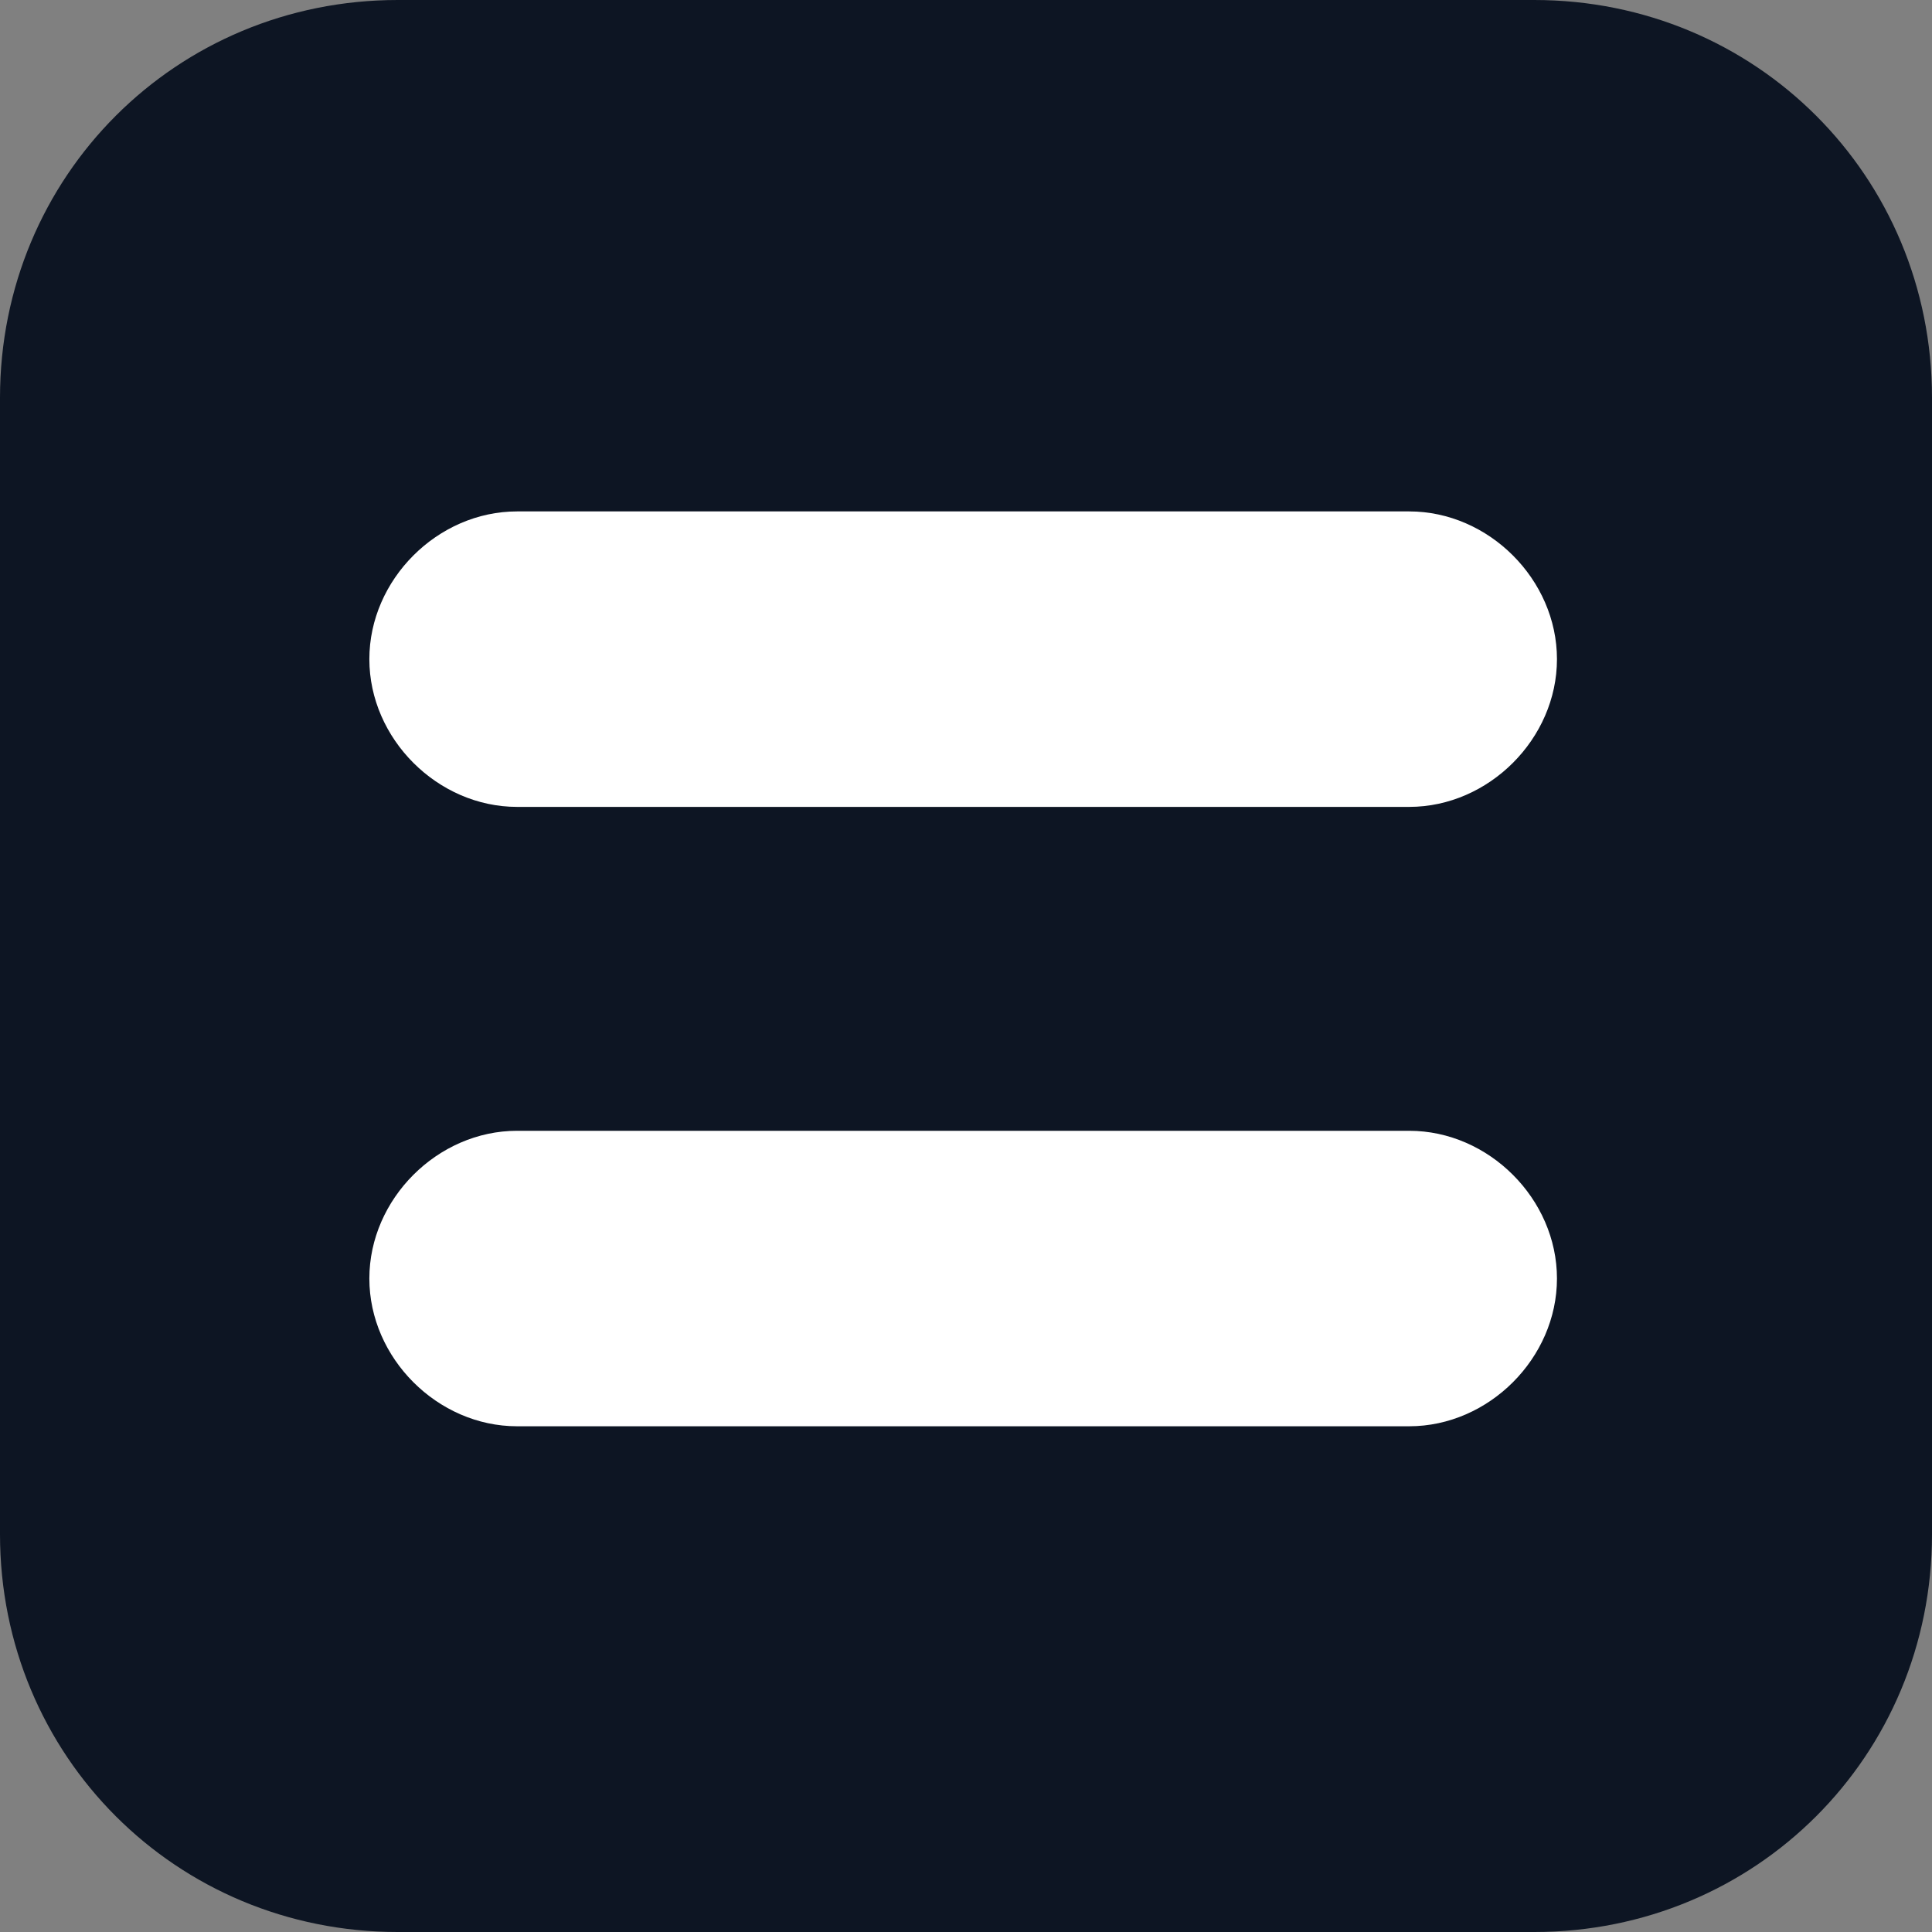
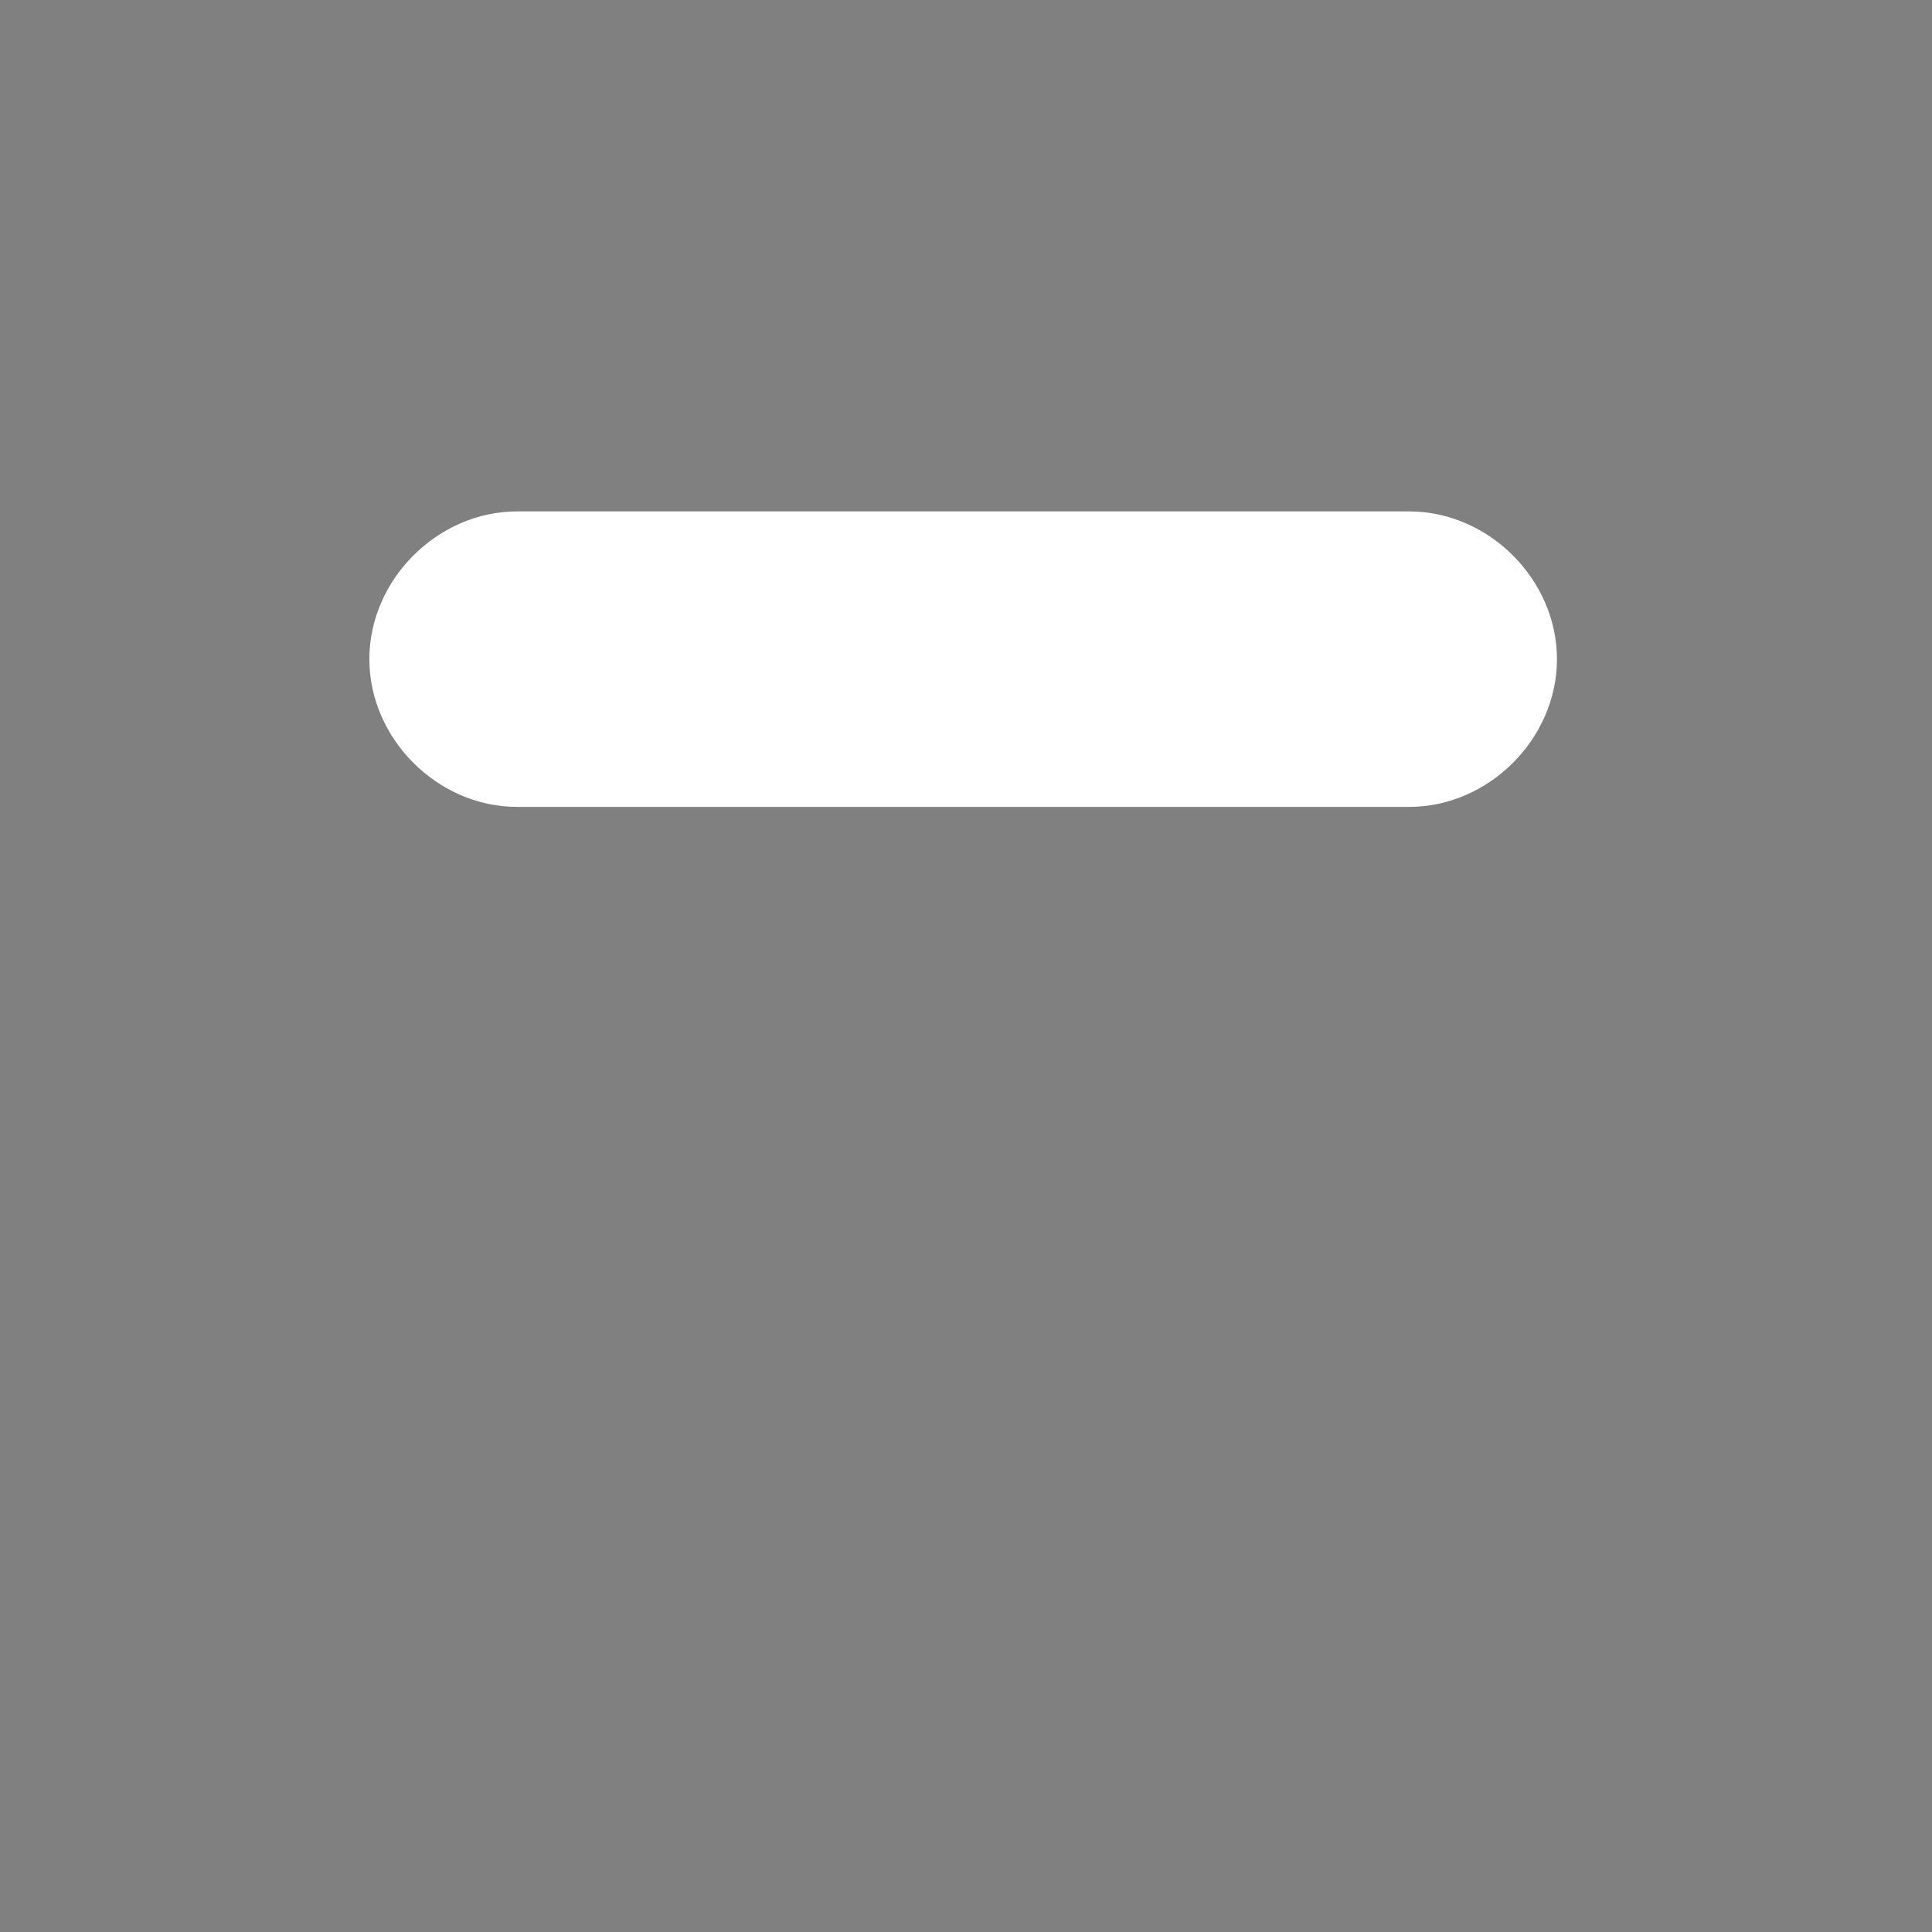
<svg xmlns="http://www.w3.org/2000/svg" id="Слой_1" x="0px" y="0px" viewBox="0 0 34 34" style="enable-background:new 0 0 34 34;" xml:space="preserve">
  <rect x="0" y="0" width="34" height="34" fill="#808080" stroke="none" />
  <style type="text/css"> .st0{fill:#0D1523;} .st1{fill:#FFFFFF;} </style>
  <g>
-     <path class="st0" d="M0,7v20c0,3.9,3.1,7,7,7h20c3.9,0,7-3.1,7-7V7c0-3.9-3.1-7-7-7H7C3.1,0,0,3.1,0,7z" />
-   </g>
+     </g>
  <g>
-     <path class="st1" d="M9.1,25.1h15.7c1.4,0,2.6-1.2,2.6-2.6v0c0-1.4-1.2-2.6-2.6-2.6H9.1c-1.4,0-2.6,1.2-2.6,2.6v0 C6.5,23.9,7.7,25.1,9.1,25.1z" />
    <path class="st1" d="M9.1,14.2h15.7c1.4,0,2.6-1.2,2.6-2.6v0c0-1.4-1.2-2.6-2.6-2.6H9.1c-1.4,0-2.6,1.2-2.6,2.6v0 C6.5,13,7.7,14.2,9.1,14.2z" />
  </g>
</svg>